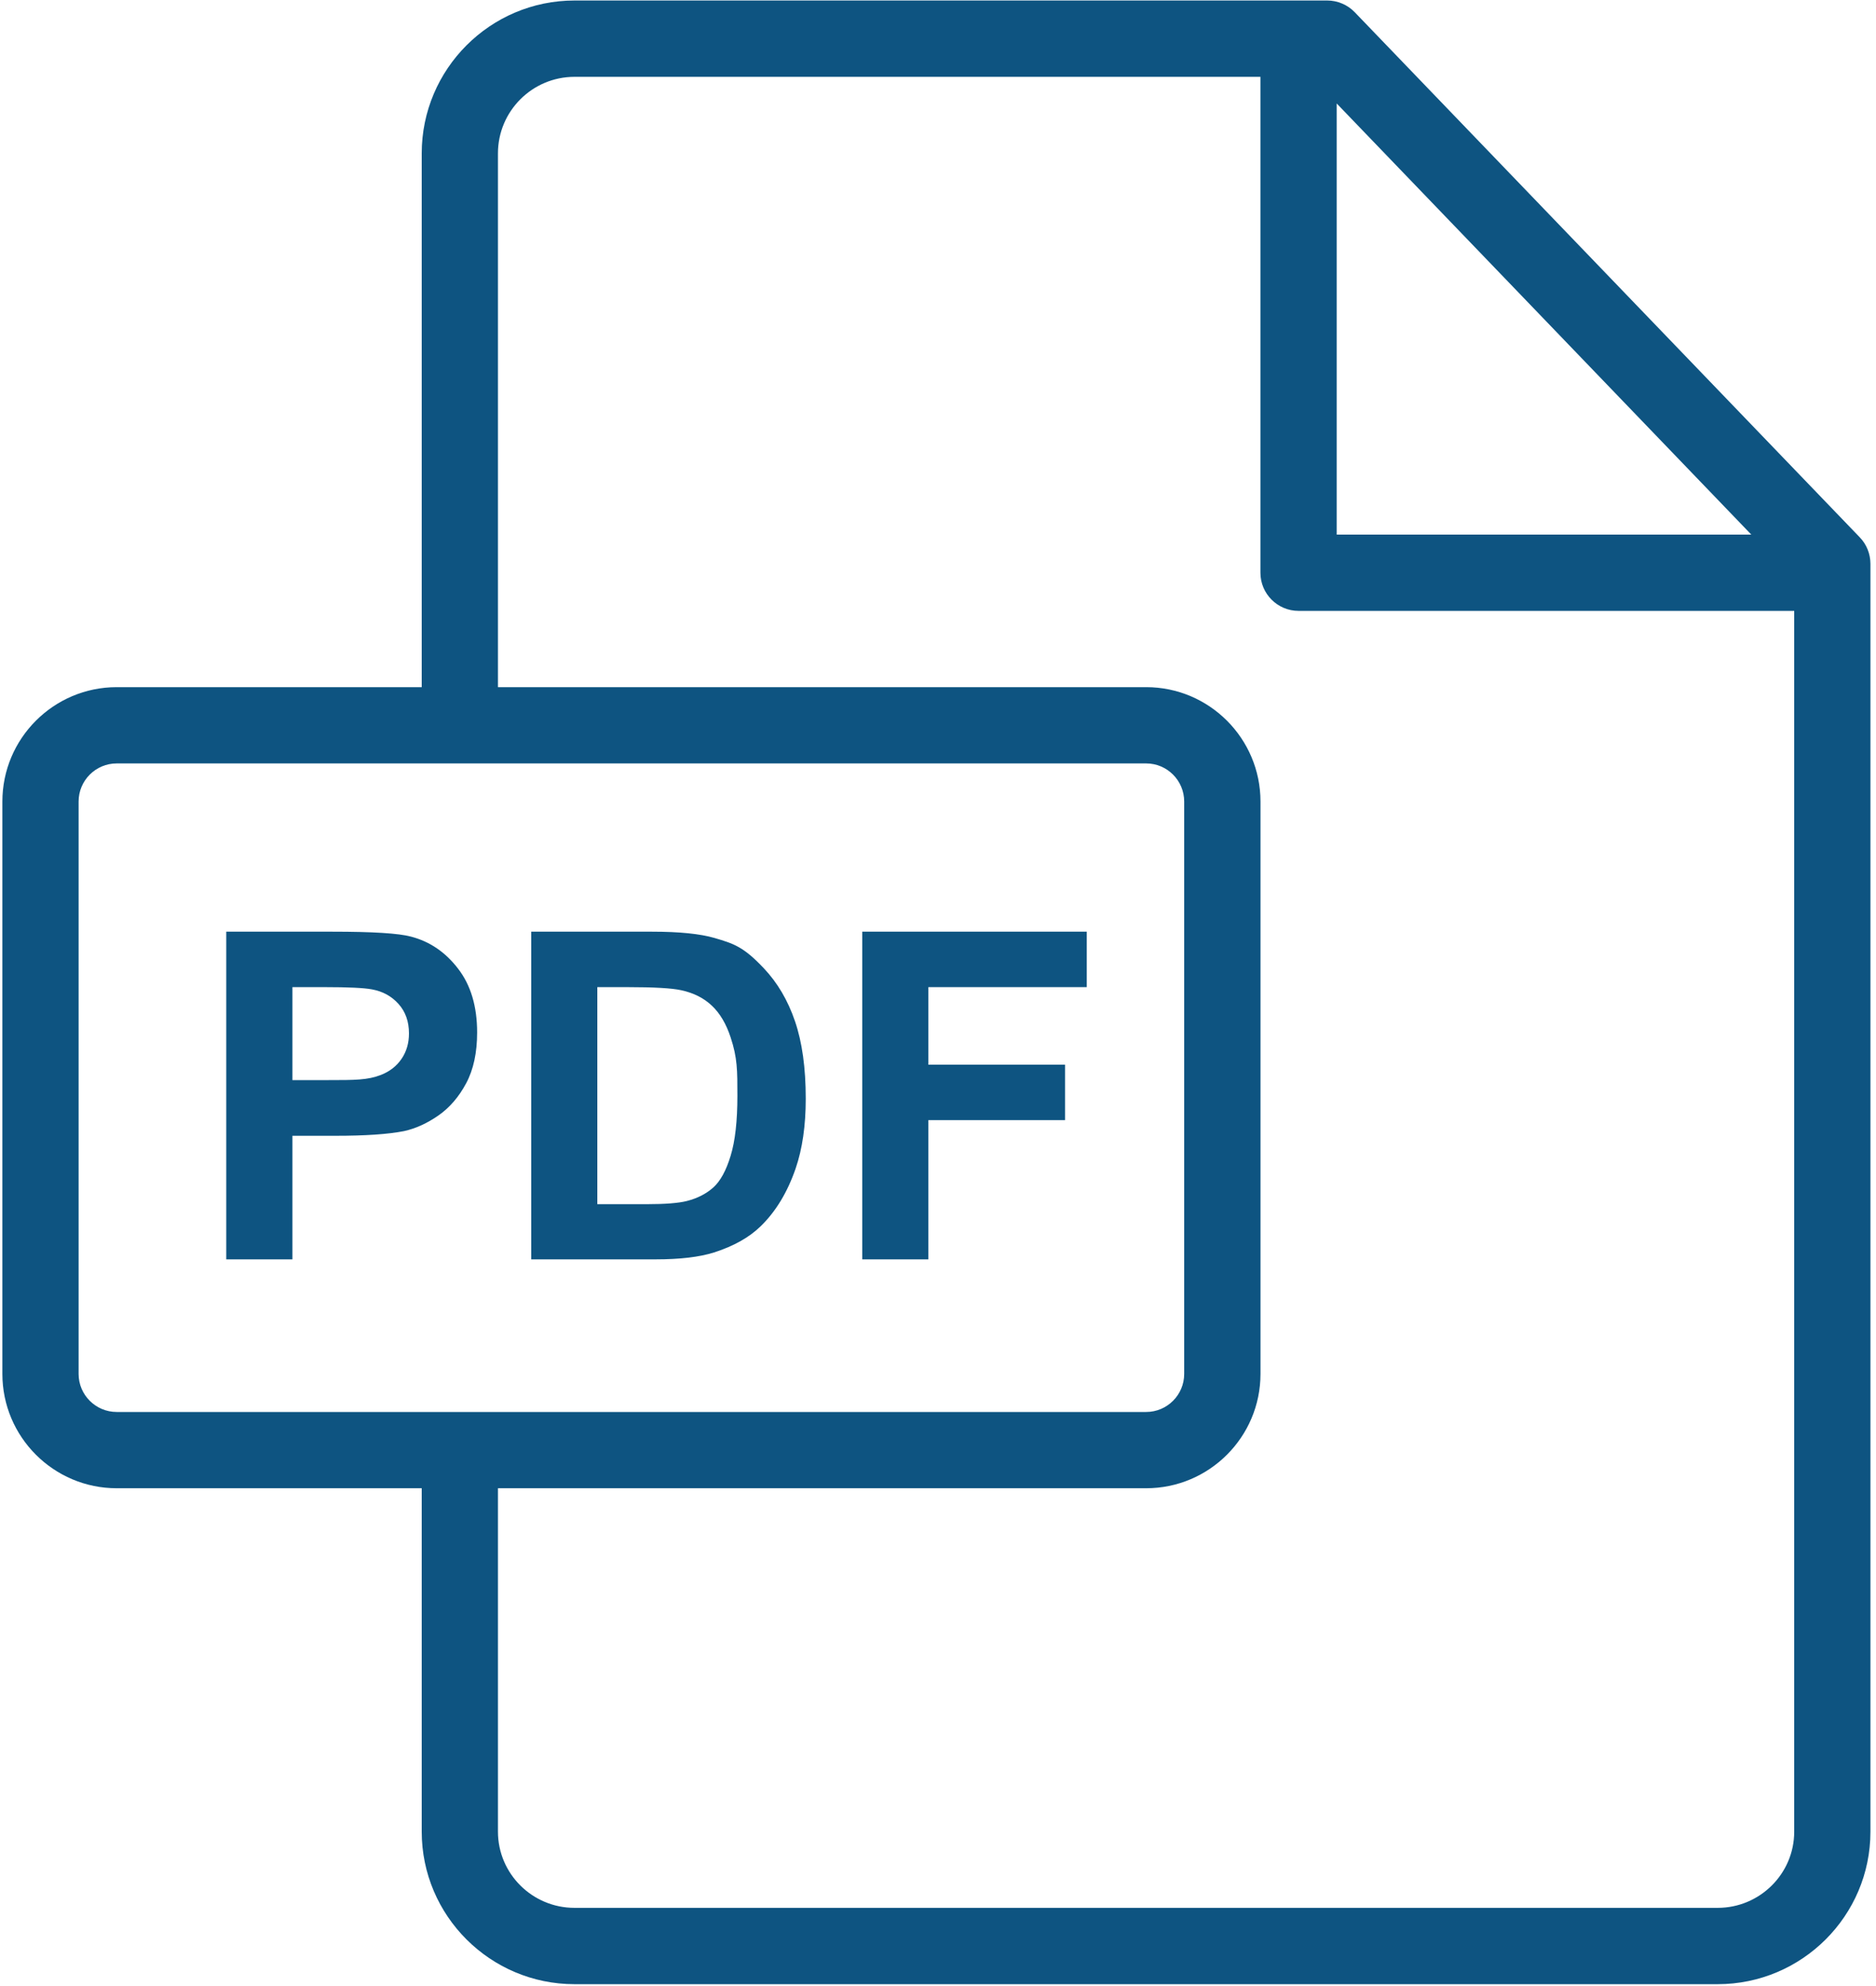
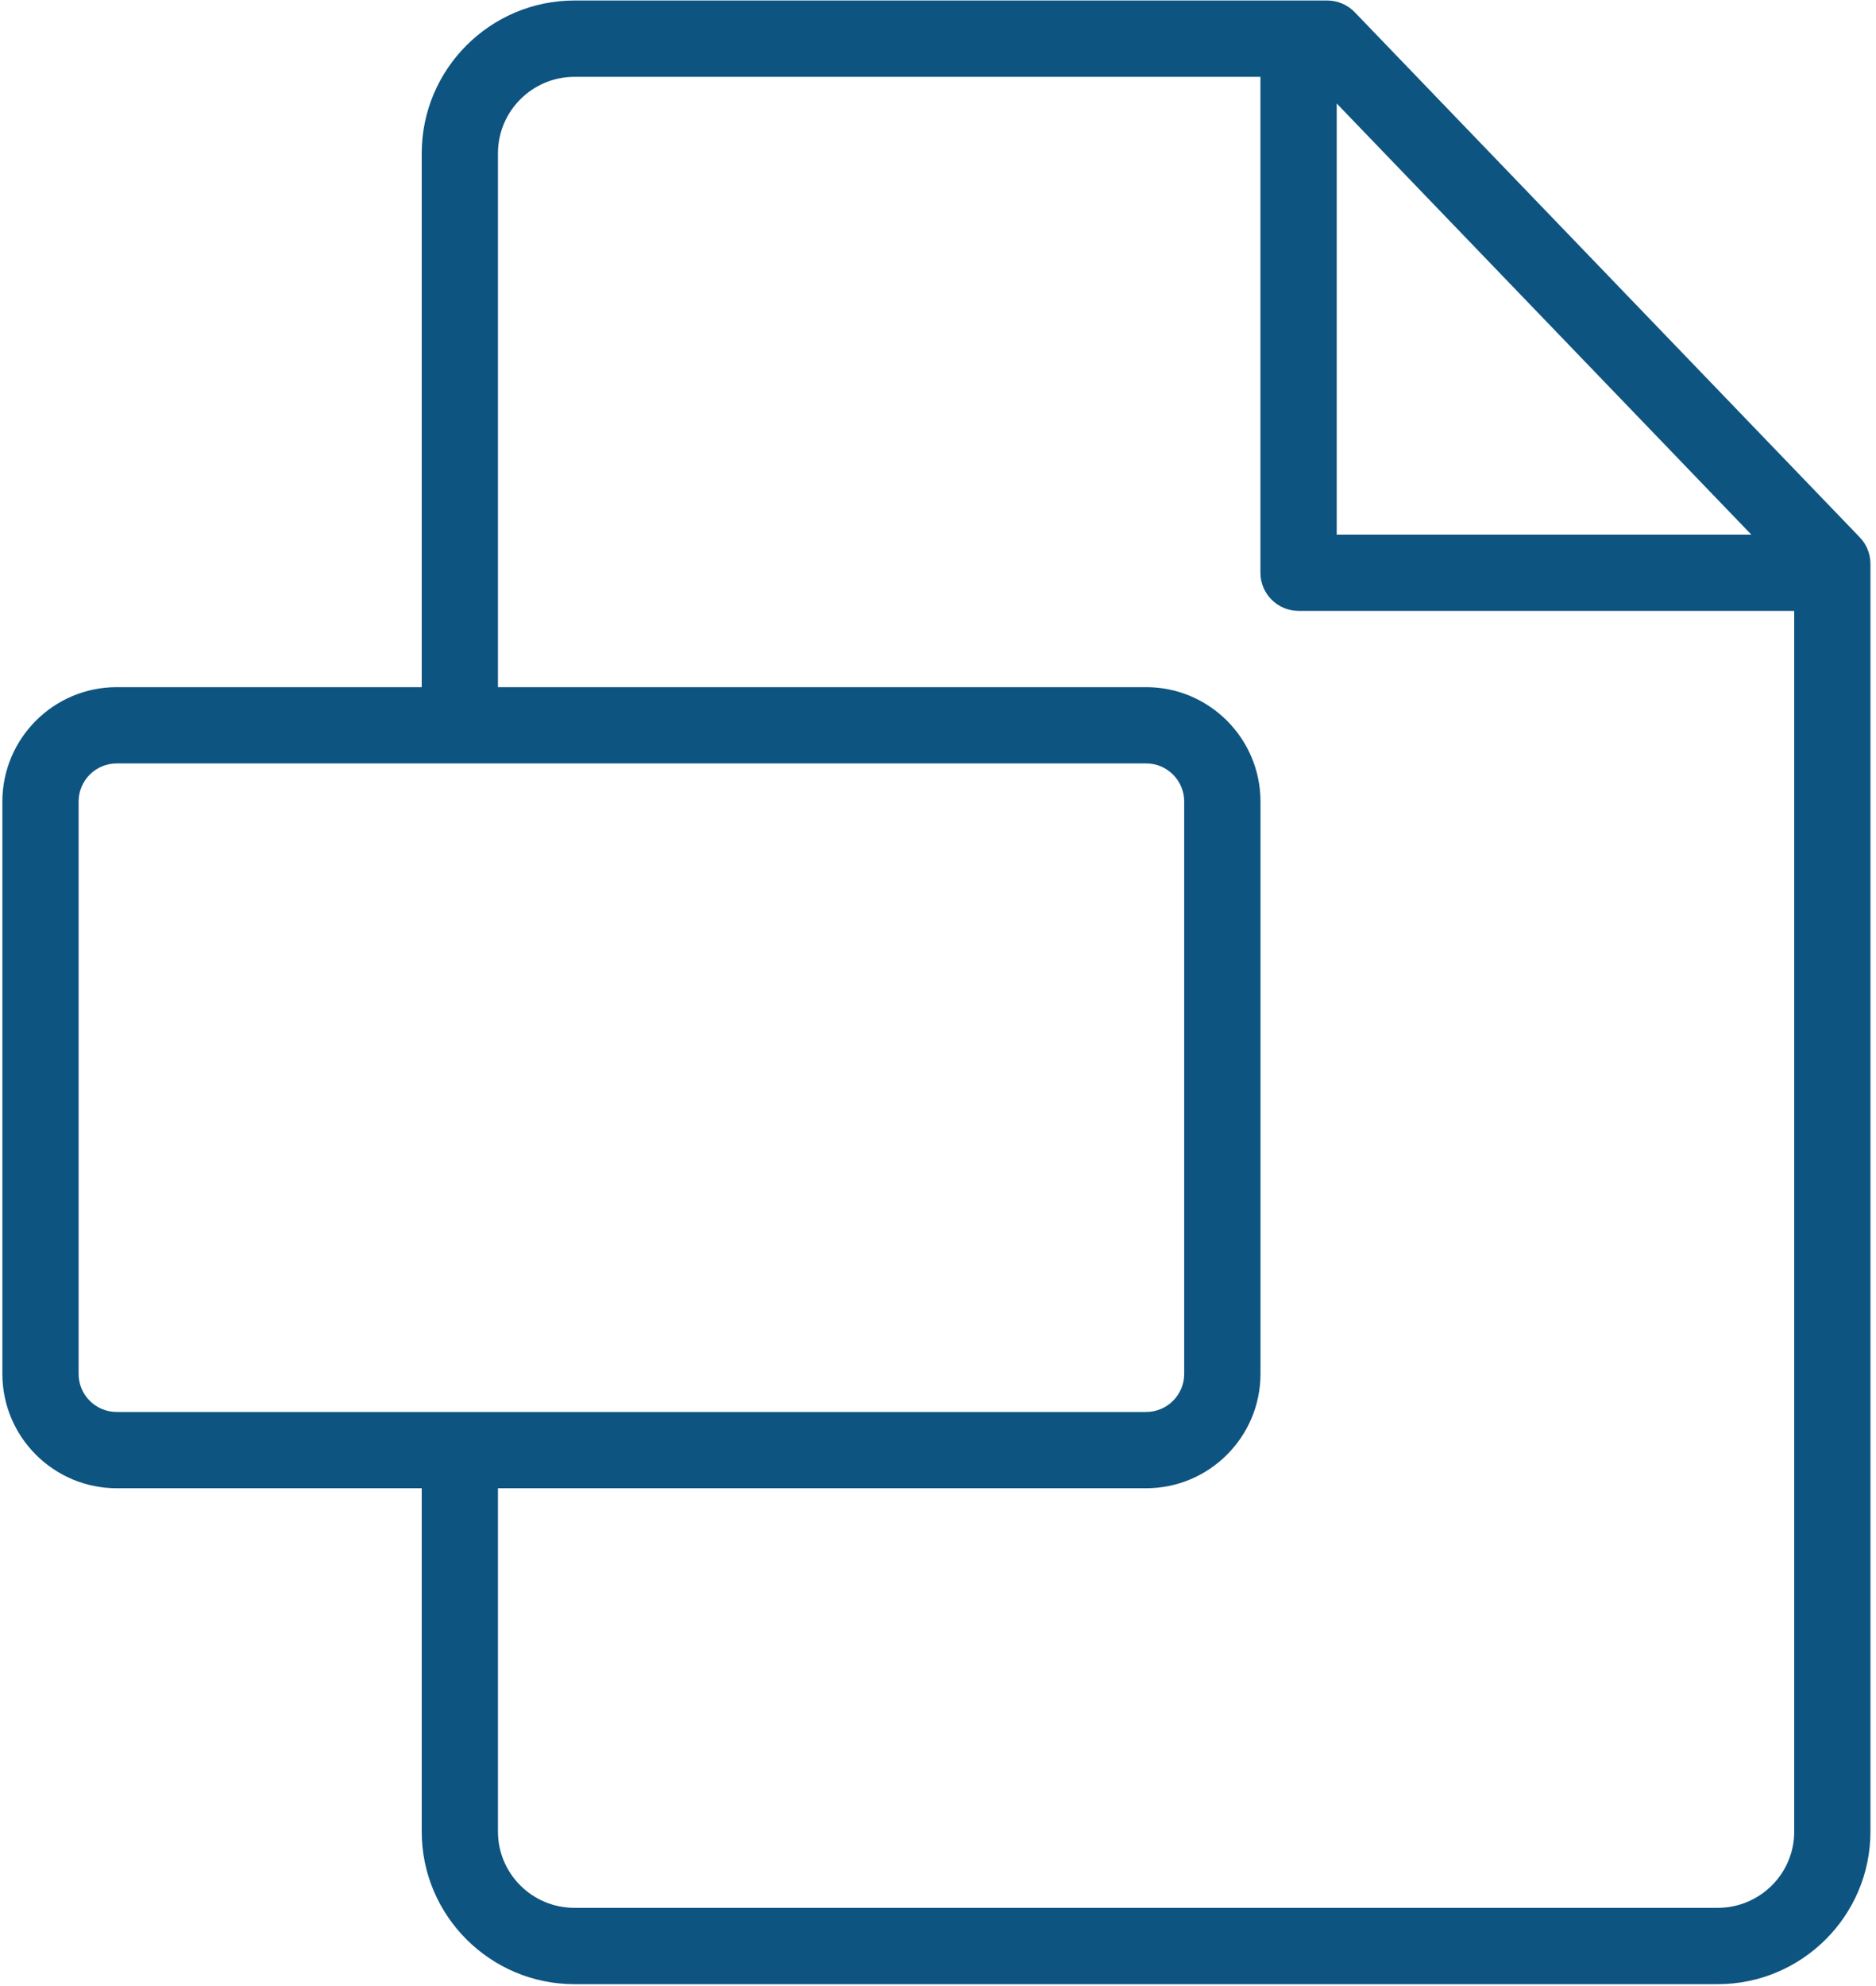
<svg xmlns="http://www.w3.org/2000/svg" viewBox="0 0 30.00 31.74" data-guides="{&quot;vertical&quot;:[],&quot;horizontal&quot;:[]}">
  <defs />
  <path fill="#0e5481" stroke="none" fill-opacity="1" stroke-width="1" stroke-opacity="1" id="tSvg196ce0f84d4" title="Path 1" d="M29.741 8.588C27.049 5.79 24.356 2.993 21.664 0.195C21.607 0.136 21.539 0.089 21.463 0.057C21.388 0.025 21.307 0.008 21.225 0.008C17.212 0.008 13.2 0.008 9.187 0.008C7.84 0.008 6.744 1.104 6.744 2.451C6.744 5.295 6.744 8.138 6.744 10.982C5.118 10.982 3.492 10.982 1.866 10.982C0.858 10.982 0.038 11.802 0.038 12.81C0.038 15.859 0.038 18.908 0.038 21.958C0.038 22.965 0.858 23.785 1.866 23.785C3.492 23.785 5.118 23.785 6.744 23.785C6.744 25.614 6.744 27.444 6.744 29.273C6.744 30.617 7.84 31.711 9.187 31.711C15.281 31.711 21.374 31.711 27.468 31.711C28.815 31.711 29.911 30.618 29.911 29.274C29.911 22.52 29.911 15.765 29.911 9.011C29.911 8.853 29.85 8.701 29.741 8.588ZM21.376 1.654C23.586 3.951 25.796 6.247 28.006 8.544C25.796 8.544 23.586 8.544 21.376 8.544C21.376 6.247 21.376 3.951 21.376 1.654ZM1.866 22.566C1.53 22.566 1.257 22.293 1.257 21.958C1.257 18.908 1.257 15.859 1.257 12.81C1.257 12.474 1.53 12.201 1.866 12.201C7.353 12.201 12.841 12.201 18.329 12.201C18.664 12.201 18.937 12.474 18.937 12.81C18.937 15.859 18.937 18.908 18.937 21.958C18.937 22.293 18.664 22.566 18.329 22.566C12.841 22.566 7.353 22.566 1.866 22.566ZM28.692 29.274C28.692 29.945 28.143 30.491 27.468 30.491C21.374 30.491 15.281 30.491 9.187 30.491C8.512 30.491 7.963 29.945 7.963 29.273C7.963 27.444 7.963 25.614 7.963 23.785C11.418 23.785 14.873 23.785 18.329 23.785C19.337 23.785 20.157 22.965 20.157 21.958C20.157 18.908 20.157 15.859 20.157 12.81C20.157 11.802 19.337 10.982 18.329 10.982C14.873 10.982 11.418 10.982 7.963 10.982C7.963 8.138 7.963 5.295 7.963 2.451C7.963 1.776 8.512 1.228 9.187 1.228C12.844 1.228 16.5 1.228 20.156 1.228C20.156 3.87 20.156 6.511 20.156 9.153C20.156 9.49 20.43 9.763 20.766 9.763C23.408 9.763 26.05 9.763 28.692 9.763C28.692 16.267 28.692 22.77 28.692 29.274Z" />
-   <path fill="#0e5481" stroke="none" fill-opacity="1" stroke-width="1" stroke-opacity="1" id="tSvg18f36fa9018" title="Path 2" d="M7.326 15.482C7.124 15.218 6.873 15.047 6.573 14.969C6.377 14.916 5.958 14.89 5.315 14.89C4.75 14.89 4.184 14.89 3.618 14.89C3.618 16.636 3.618 18.382 3.618 20.127C3.971 20.127 4.323 20.127 4.676 20.127C4.676 19.469 4.676 18.81 4.676 18.152C4.906 18.152 5.135 18.152 5.365 18.152C5.844 18.152 6.21 18.127 6.462 18.077C6.648 18.036 6.83 17.953 7.01 17.828C7.19 17.703 7.338 17.531 7.455 17.312C7.572 17.093 7.63 16.823 7.63 16.501C7.63 16.085 7.529 15.745 7.326 15.482ZM6.421 16.923C6.341 17.04 6.231 17.125 6.09 17.18C5.88 17.262 5.671 17.262 5.255 17.262C5.062 17.262 4.869 17.262 4.676 17.262C4.676 16.767 4.676 16.272 4.676 15.776C4.846 15.776 5.016 15.776 5.187 15.776C5.568 15.776 5.821 15.788 5.947 15.812C6.119 15.843 6.261 15.92 6.372 16.044C6.484 16.168 6.54 16.325 6.54 16.516C6.54 16.67 6.501 16.806 6.421 16.923ZM12.713 16.321C12.599 15.986 12.432 15.704 12.213 15.473C11.885 15.126 11.731 15.081 11.424 14.99C11.195 14.924 10.863 14.89 10.427 14.89C9.783 14.89 9.139 14.89 8.495 14.89C8.495 16.636 8.495 18.382 8.495 20.127C9.158 20.127 9.821 20.127 10.484 20.127C10.875 20.127 11.187 20.09 11.42 20.016C11.732 19.916 11.98 19.777 12.163 19.599C12.406 19.363 12.593 19.054 12.724 18.673C12.831 18.361 12.885 17.99 12.885 17.559C12.885 17.068 12.828 16.656 12.713 16.321ZM11.684 18.471C11.613 18.706 11.521 18.875 11.408 18.977C11.294 19.079 11.152 19.152 10.981 19.195C10.85 19.228 10.637 19.245 10.341 19.245C10.078 19.245 9.815 19.245 9.552 19.245C9.552 18.089 9.552 16.932 9.552 15.776C9.71 15.776 9.869 15.776 10.027 15.776C10.458 15.776 10.747 15.793 10.895 15.826C11.093 15.869 11.256 15.951 11.384 16.073C11.513 16.194 11.613 16.363 11.684 16.58C11.792 16.905 11.792 17.107 11.792 17.512C11.792 17.917 11.756 18.237 11.684 18.471ZM17.379 15.776C17.379 15.481 17.379 15.186 17.379 14.89C16.182 14.89 14.985 14.89 13.789 14.89C13.789 16.636 13.789 18.382 13.789 20.127C14.141 20.127 14.493 20.127 14.846 20.127C14.846 19.385 14.846 18.643 14.846 17.902C15.575 17.902 16.303 17.902 17.032 17.902C17.032 17.606 17.032 17.311 17.032 17.016C16.303 17.016 15.575 17.016 14.846 17.016C14.846 16.603 14.846 16.189 14.846 15.776C15.69 15.776 16.534 15.776 17.379 15.776Z" />
</svg>